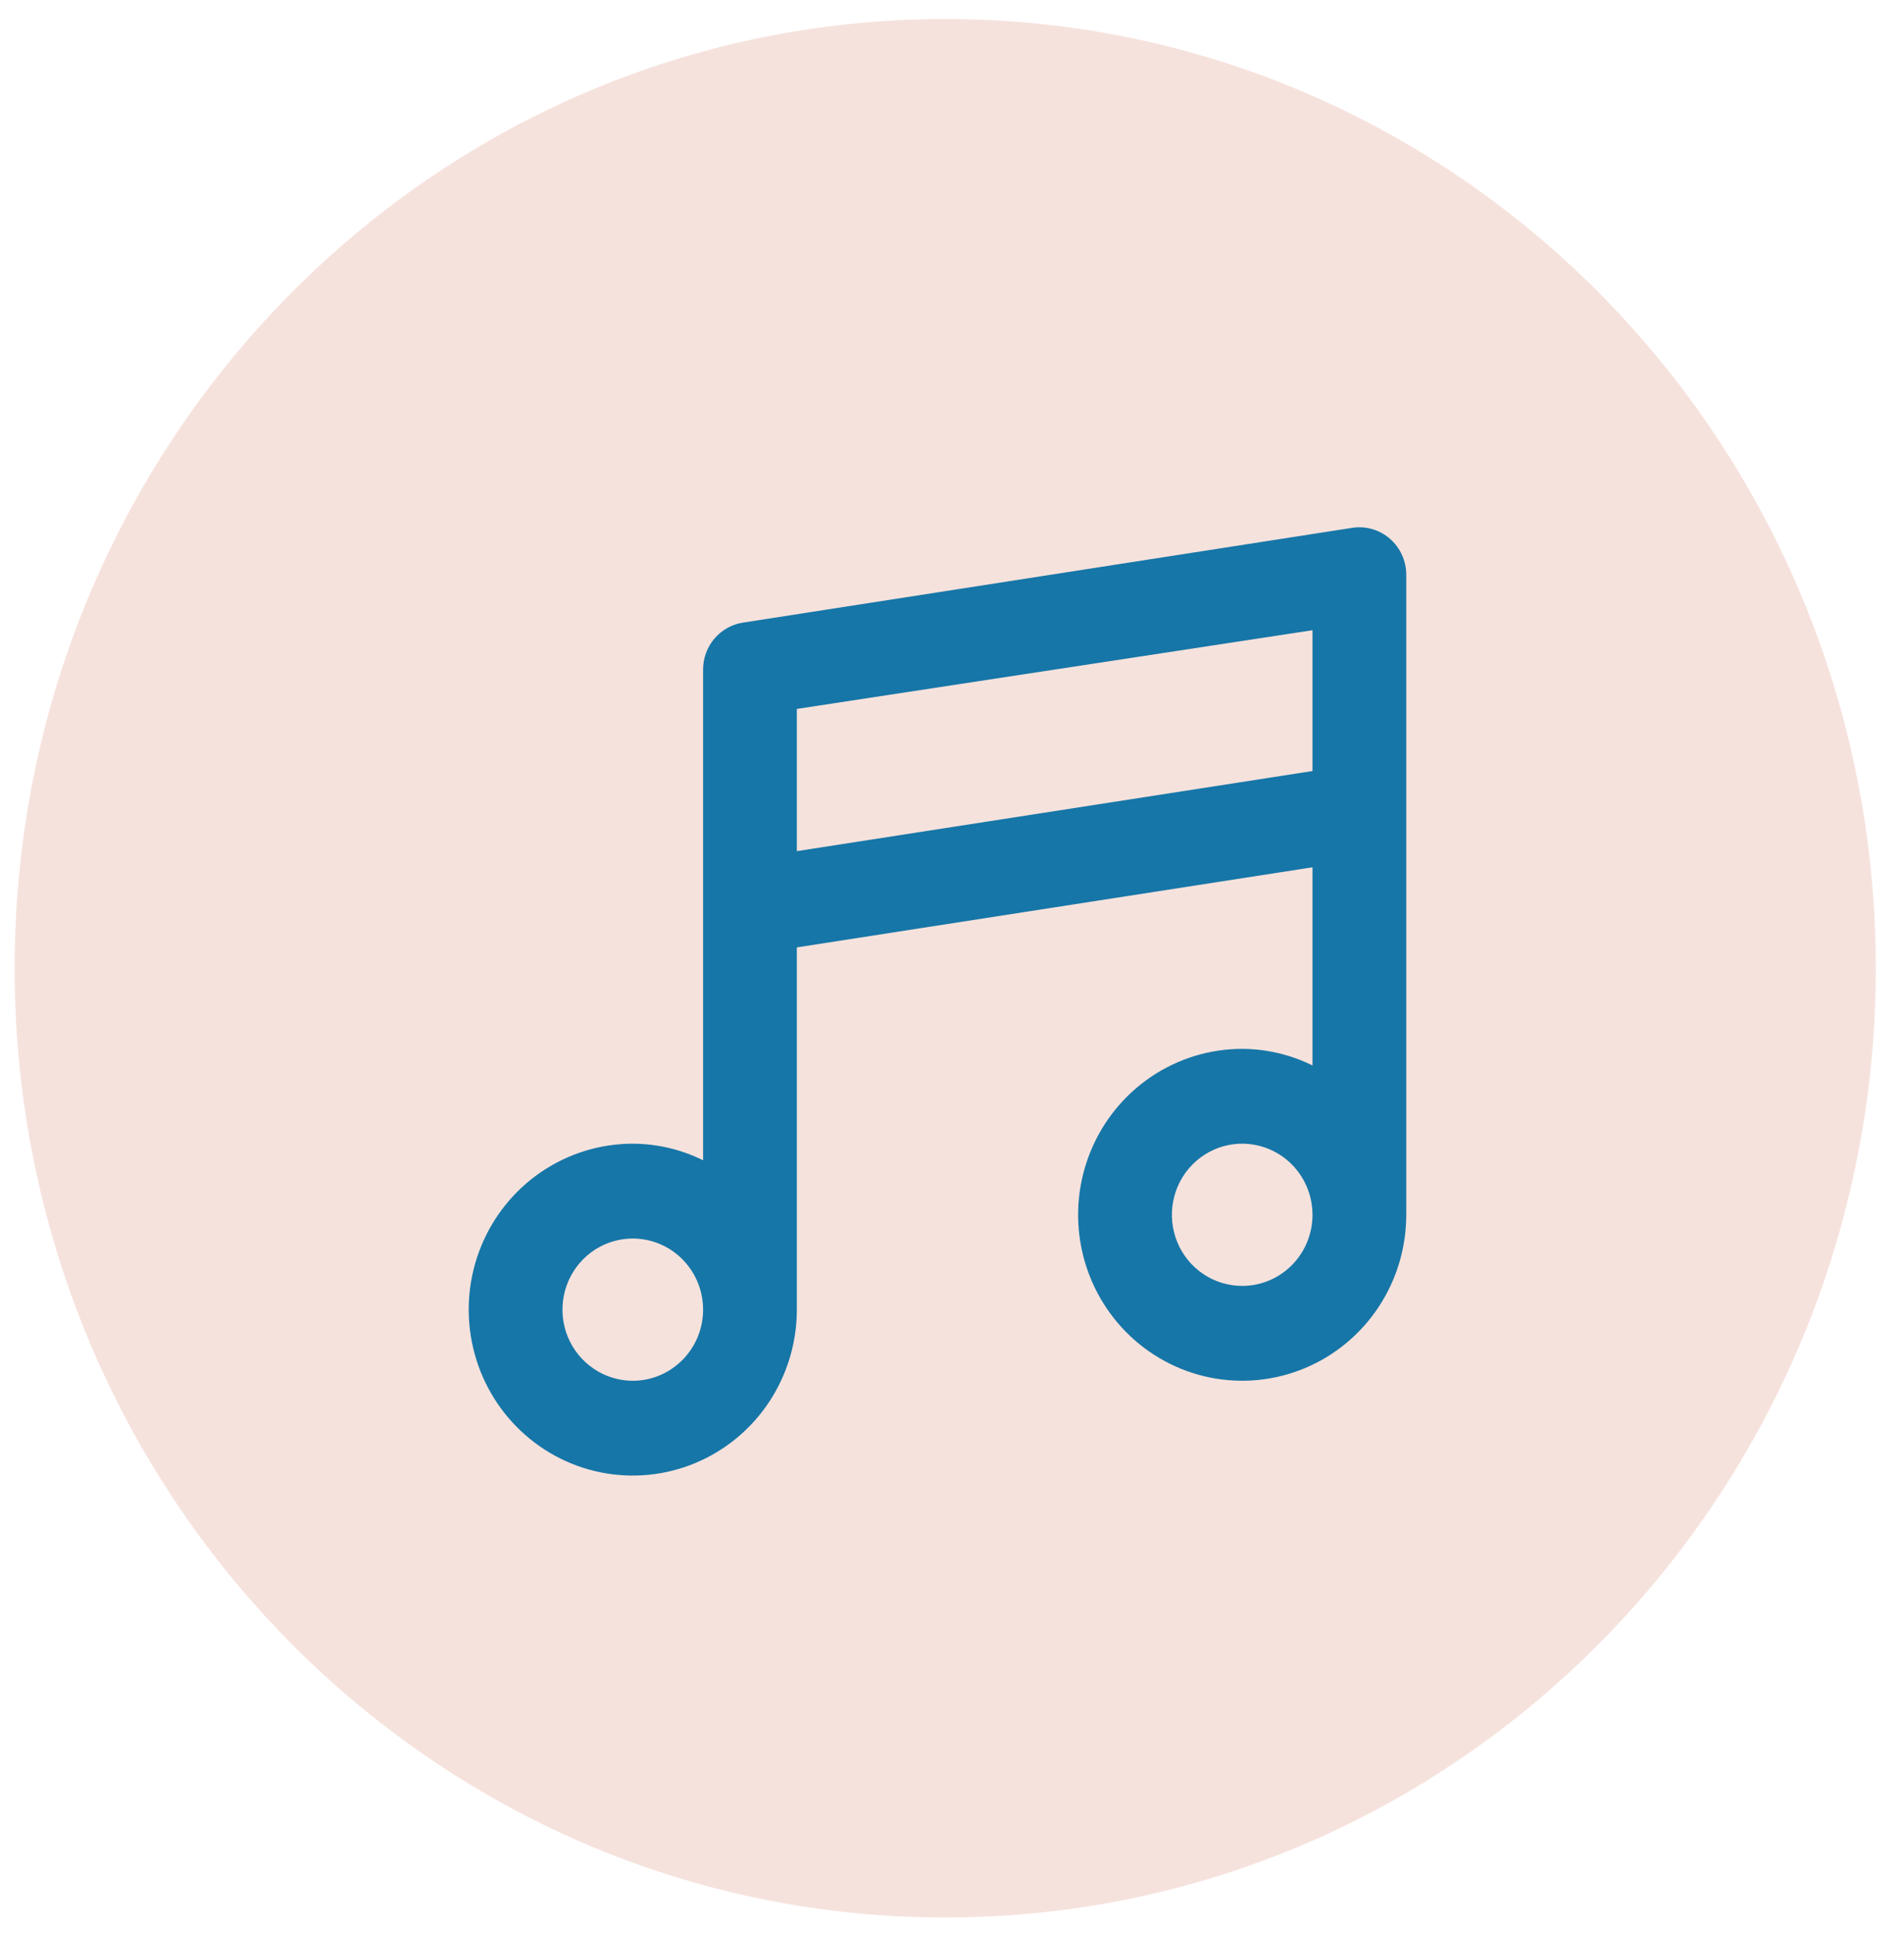
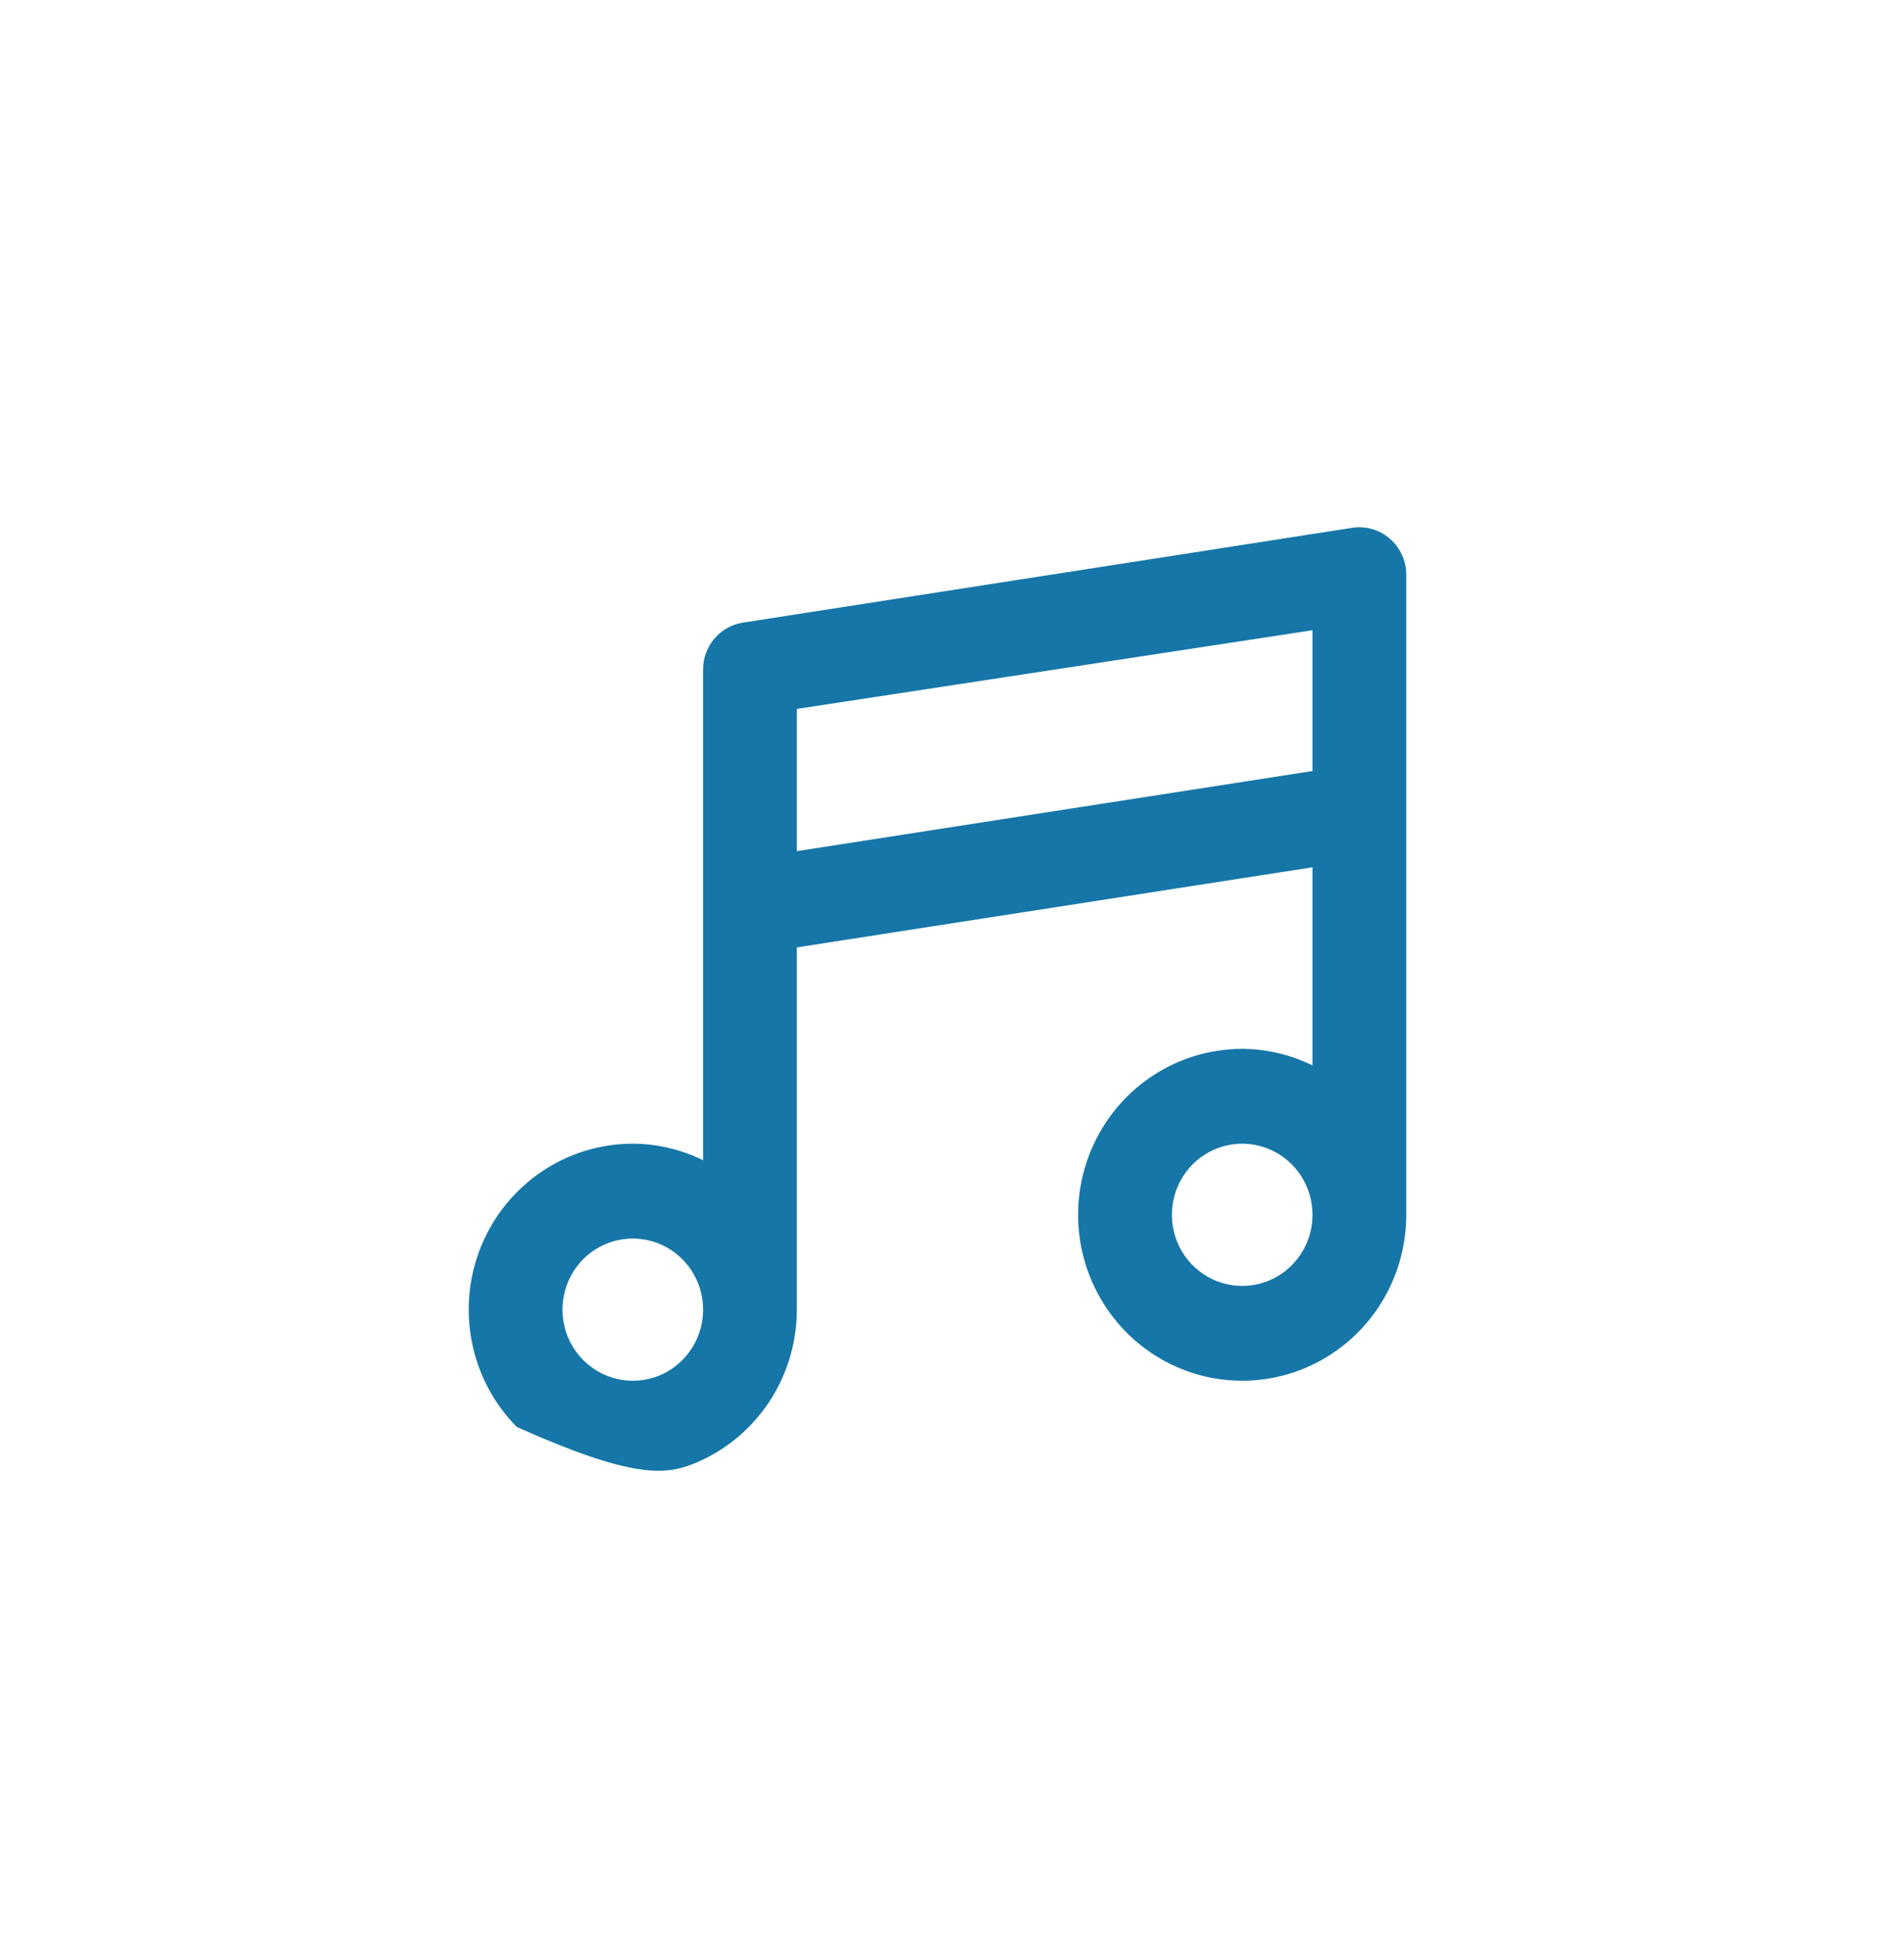
<svg xmlns="http://www.w3.org/2000/svg" width="65" height="66" viewBox="0 0 65 66" fill="none">
-   <path d="M32.268 65.458C49.814 65.458 64.037 50.95 64.037 33.054C64.037 15.158 49.814 0.65 32.268 0.65C14.723 0.65 0.499 15.158 0.499 33.054C0.499 50.95 14.723 65.458 32.268 65.458Z" fill="#F6E2DD" />
-   <path d="M47.448 18.39C47.274 18.239 47.069 18.127 46.848 18.063C46.627 17.999 46.395 17.983 46.168 18.018L25.363 21.255C24.984 21.313 24.639 21.507 24.389 21.801C24.139 22.095 24.002 22.47 24.003 22.857V39.609C23.255 39.24 22.434 39.046 21.602 39.043C20.494 39.043 19.412 39.375 18.49 39.998C17.569 40.62 16.851 41.505 16.427 42.54C16.003 43.575 15.893 44.714 16.109 45.813C16.325 46.912 16.858 47.921 17.642 48.713C18.425 49.506 19.423 50.045 20.509 50.264C21.596 50.482 22.722 50.37 23.746 49.941C24.769 49.513 25.644 48.786 26.26 47.855C26.875 46.923 27.203 45.828 27.203 44.708V32.342L44.807 29.607V36.372C44.06 36.003 43.239 35.809 42.407 35.806C41.299 35.806 40.216 36.138 39.295 36.76C38.374 37.383 37.656 38.268 37.232 39.303C36.808 40.338 36.697 41.477 36.913 42.576C37.13 43.675 37.663 44.684 38.446 45.476C39.23 46.269 40.228 46.808 41.314 47.027C42.401 47.245 43.527 47.133 44.55 46.704C45.574 46.276 46.449 45.549 47.064 44.618C47.68 43.686 48.008 42.591 48.008 41.471V19.62C48.008 19.387 47.958 19.156 47.861 18.943C47.765 18.731 47.624 18.542 47.448 18.39ZM21.602 47.136C21.128 47.136 20.663 46.993 20.269 46.726C19.874 46.459 19.566 46.08 19.384 45.637C19.203 45.193 19.155 44.705 19.248 44.234C19.34 43.763 19.569 43.331 19.905 42.991C20.241 42.651 20.668 42.42 21.134 42.327C21.6 42.233 22.082 42.281 22.521 42.465C22.96 42.648 23.334 42.96 23.598 43.359C23.862 43.758 24.003 44.227 24.003 44.708C24.003 45.352 23.75 45.969 23.3 46.424C22.849 46.88 22.239 47.136 21.602 47.136ZM42.407 43.898C41.932 43.898 41.468 43.756 41.073 43.489C40.678 43.222 40.371 42.843 40.189 42.4C40.008 41.956 39.96 41.468 40.053 40.997C40.145 40.526 40.374 40.093 40.709 39.754C41.045 39.414 41.473 39.183 41.939 39.089C42.404 38.996 42.887 39.044 43.326 39.228C43.764 39.411 44.139 39.722 44.403 40.122C44.667 40.521 44.807 40.99 44.807 41.471C44.807 42.114 44.555 42.732 44.104 43.187C43.654 43.643 43.044 43.898 42.407 43.898ZM44.807 26.321L27.203 29.056V24.201L44.807 21.514V26.321Z" fill="#1676A7" />
+   <path d="M47.448 18.39C47.274 18.239 47.069 18.127 46.848 18.063C46.627 17.999 46.395 17.983 46.168 18.018L25.363 21.255C24.984 21.313 24.639 21.507 24.389 21.801C24.139 22.095 24.002 22.47 24.003 22.857V39.609C23.255 39.24 22.434 39.046 21.602 39.043C20.494 39.043 19.412 39.375 18.49 39.998C17.569 40.62 16.851 41.505 16.427 42.54C16.003 43.575 15.893 44.714 16.109 45.813C16.325 46.912 16.858 47.921 17.642 48.713C21.596 50.482 22.722 50.37 23.746 49.941C24.769 49.513 25.644 48.786 26.26 47.855C26.875 46.923 27.203 45.828 27.203 44.708V32.342L44.807 29.607V36.372C44.06 36.003 43.239 35.809 42.407 35.806C41.299 35.806 40.216 36.138 39.295 36.76C38.374 37.383 37.656 38.268 37.232 39.303C36.808 40.338 36.697 41.477 36.913 42.576C37.13 43.675 37.663 44.684 38.446 45.476C39.23 46.269 40.228 46.808 41.314 47.027C42.401 47.245 43.527 47.133 44.55 46.704C45.574 46.276 46.449 45.549 47.064 44.618C47.68 43.686 48.008 42.591 48.008 41.471V19.62C48.008 19.387 47.958 19.156 47.861 18.943C47.765 18.731 47.624 18.542 47.448 18.39ZM21.602 47.136C21.128 47.136 20.663 46.993 20.269 46.726C19.874 46.459 19.566 46.08 19.384 45.637C19.203 45.193 19.155 44.705 19.248 44.234C19.34 43.763 19.569 43.331 19.905 42.991C20.241 42.651 20.668 42.42 21.134 42.327C21.6 42.233 22.082 42.281 22.521 42.465C22.96 42.648 23.334 42.96 23.598 43.359C23.862 43.758 24.003 44.227 24.003 44.708C24.003 45.352 23.75 45.969 23.3 46.424C22.849 46.88 22.239 47.136 21.602 47.136ZM42.407 43.898C41.932 43.898 41.468 43.756 41.073 43.489C40.678 43.222 40.371 42.843 40.189 42.4C40.008 41.956 39.96 41.468 40.053 40.997C40.145 40.526 40.374 40.093 40.709 39.754C41.045 39.414 41.473 39.183 41.939 39.089C42.404 38.996 42.887 39.044 43.326 39.228C43.764 39.411 44.139 39.722 44.403 40.122C44.667 40.521 44.807 40.99 44.807 41.471C44.807 42.114 44.555 42.732 44.104 43.187C43.654 43.643 43.044 43.898 42.407 43.898ZM44.807 26.321L27.203 29.056V24.201L44.807 21.514V26.321Z" fill="#1676A7" />
</svg>